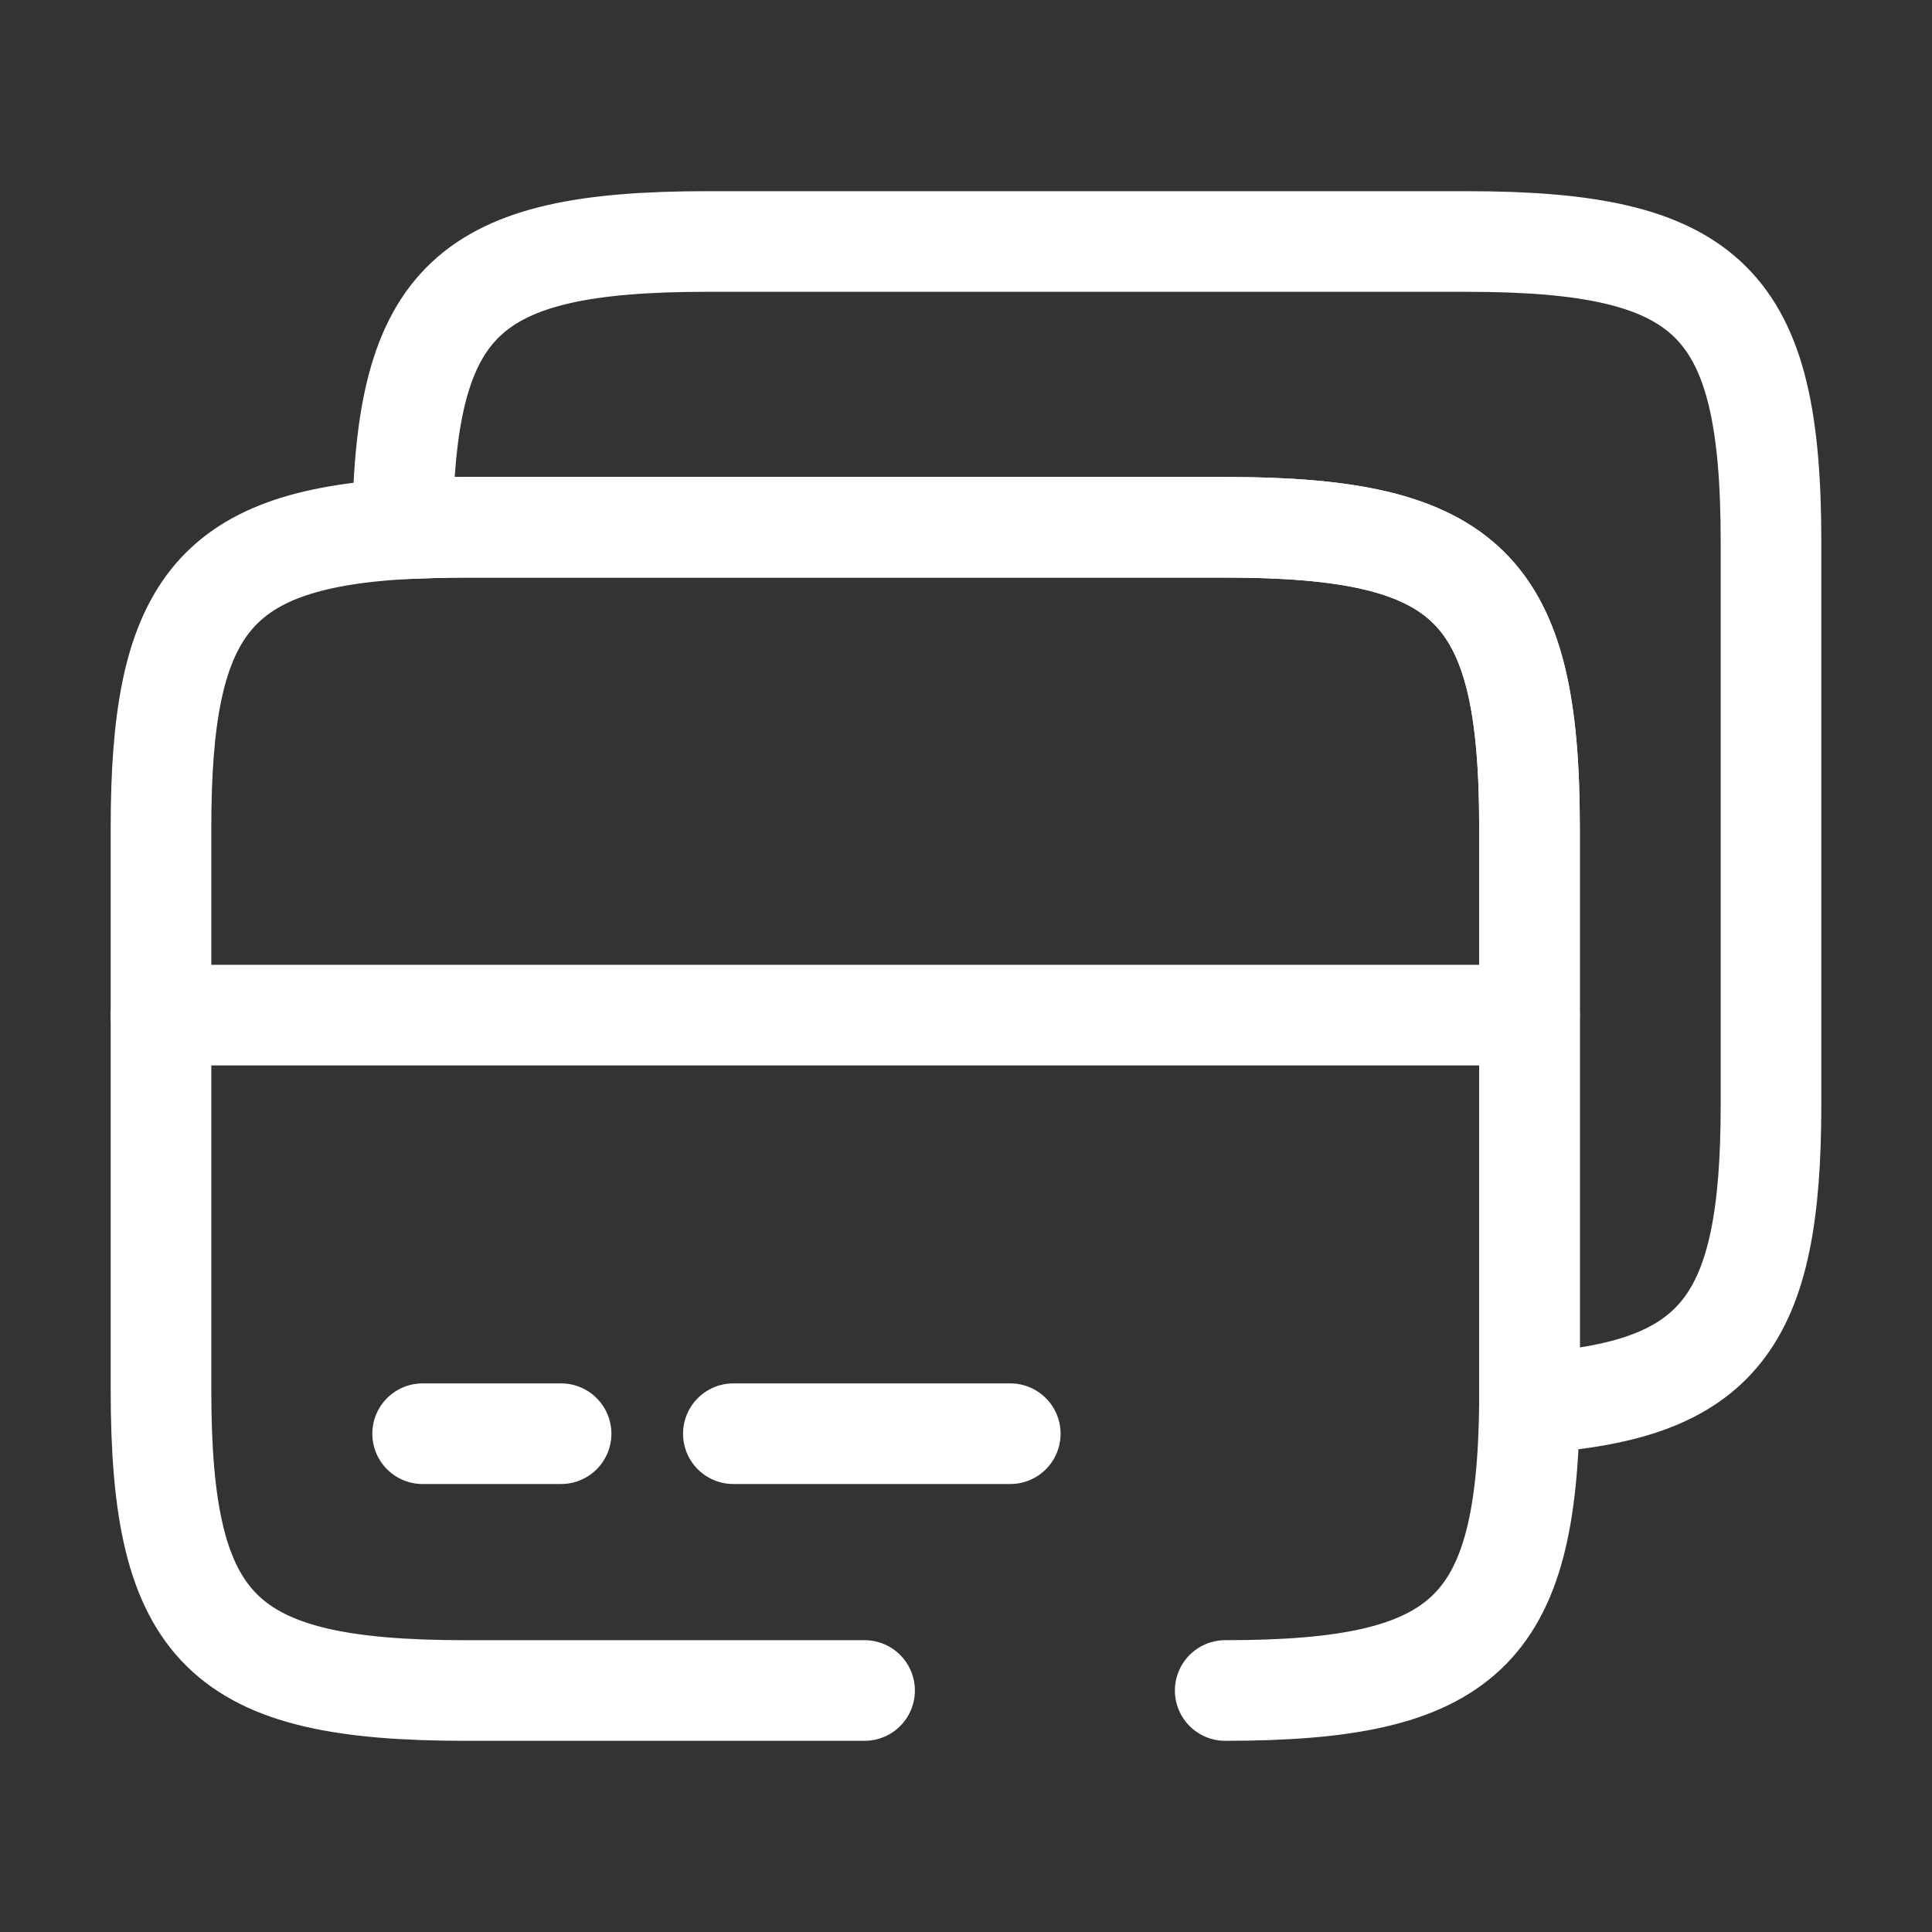
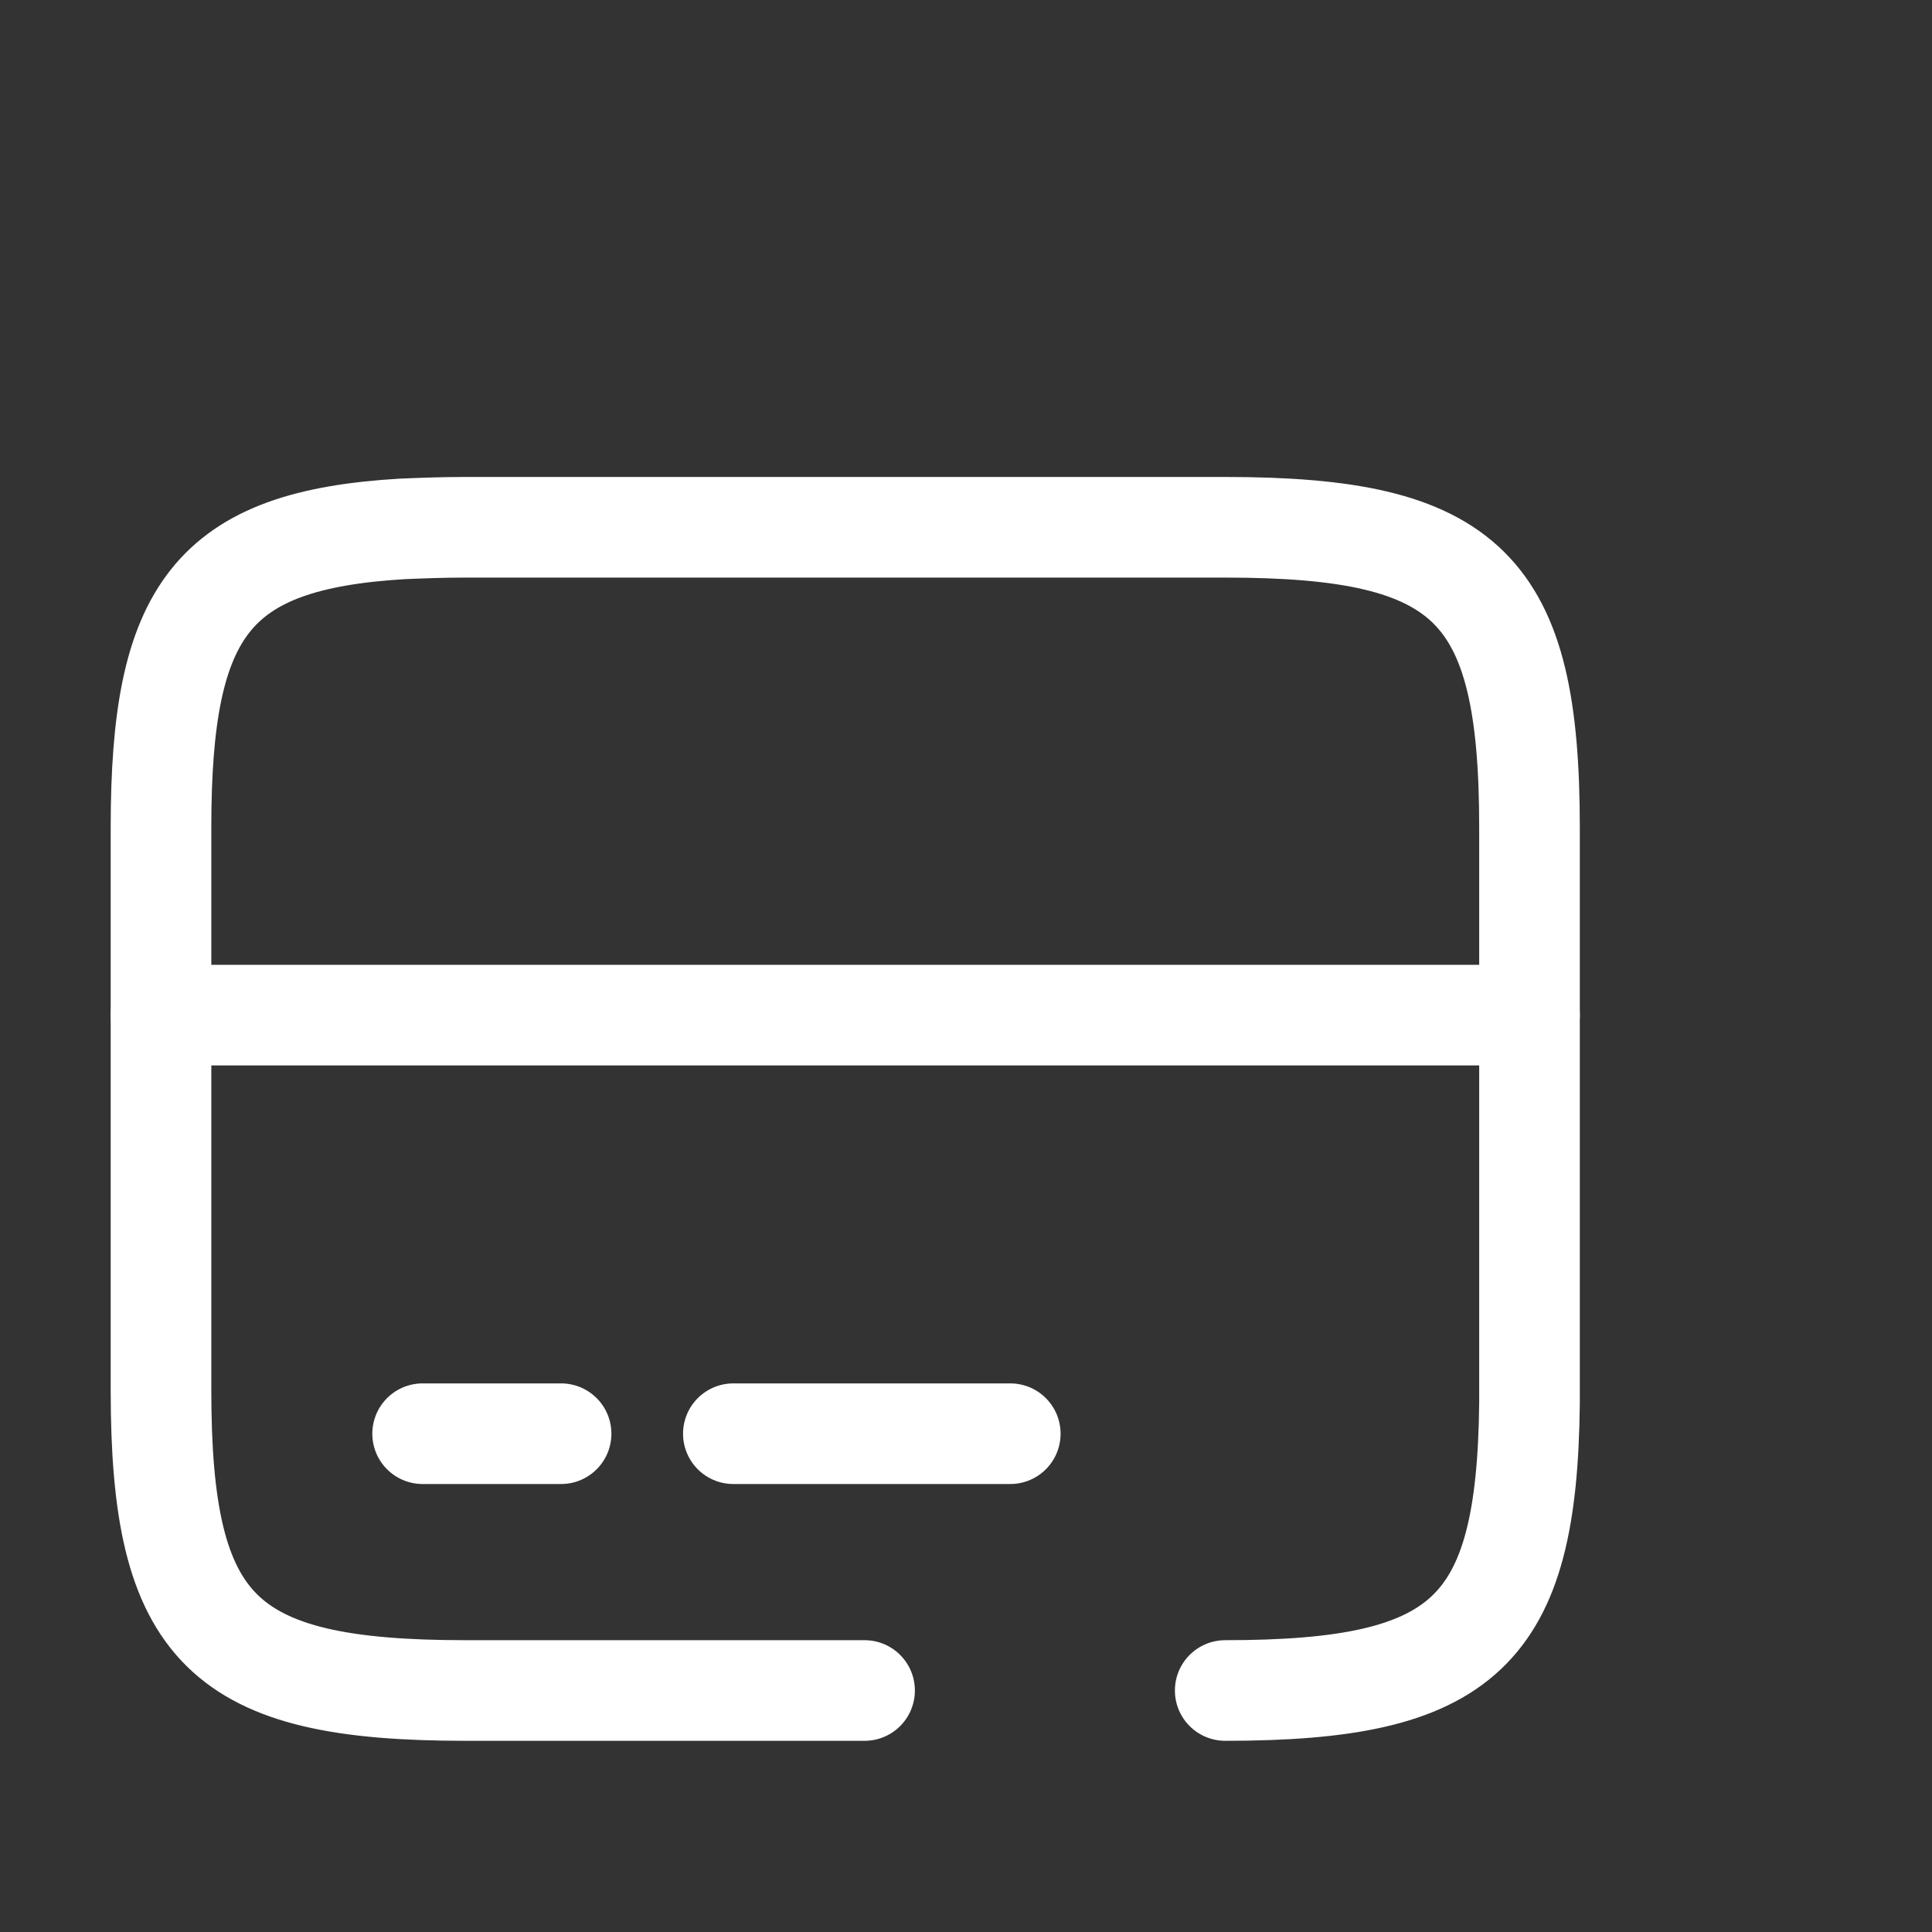
<svg xmlns="http://www.w3.org/2000/svg" width="48" height="48" viewBox="0 0 48 48" fill="none">
  <rect x="0" y="0" width="48" height="48" fill="#333333" stroke="none" />
  <path d="M4 25.22H38" stroke="white" stroke-width="2.5" stroke-miterlimit="10" stroke-linecap="round" stroke-linejoin="round" />
  <path d="M21.48 42H11.56C5.52 42 4 40.5 4 34.54V20.56C4 15.16 5.26 13.42 10 13.14C10.48 13.12 11 13.1 11.56 13.1H30.44C36.48 13.1 38 14.6 38 20.56V34.86C37.94 40.56 36.38 42 30.44 42" stroke="white" stroke-width="2.5" stroke-linecap="round" stroke-linejoin="round" />
-   <path d="M44 13.46V27.44C44 32.84 42.74 34.58 38 34.86V20.56C38 14.6 36.48 13.1 30.44 13.1H11.56C11 13.1 10.48 13.12 10 13.14C10.06 7.44 11.62 6 17.56 6H36.44C42.48 6 44 7.5 44 13.46Z" stroke="white" stroke-width="2.5" stroke-linecap="round" stroke-linejoin="round" />
  <path d="M10.5 35.62H13.94" stroke="white" stroke-width="2.5" stroke-miterlimit="10" stroke-linecap="round" stroke-linejoin="round" />
  <path d="M18.22 35.62H25.1" stroke="white" stroke-width="2.5" stroke-miterlimit="10" stroke-linecap="round" stroke-linejoin="round" />
</svg>